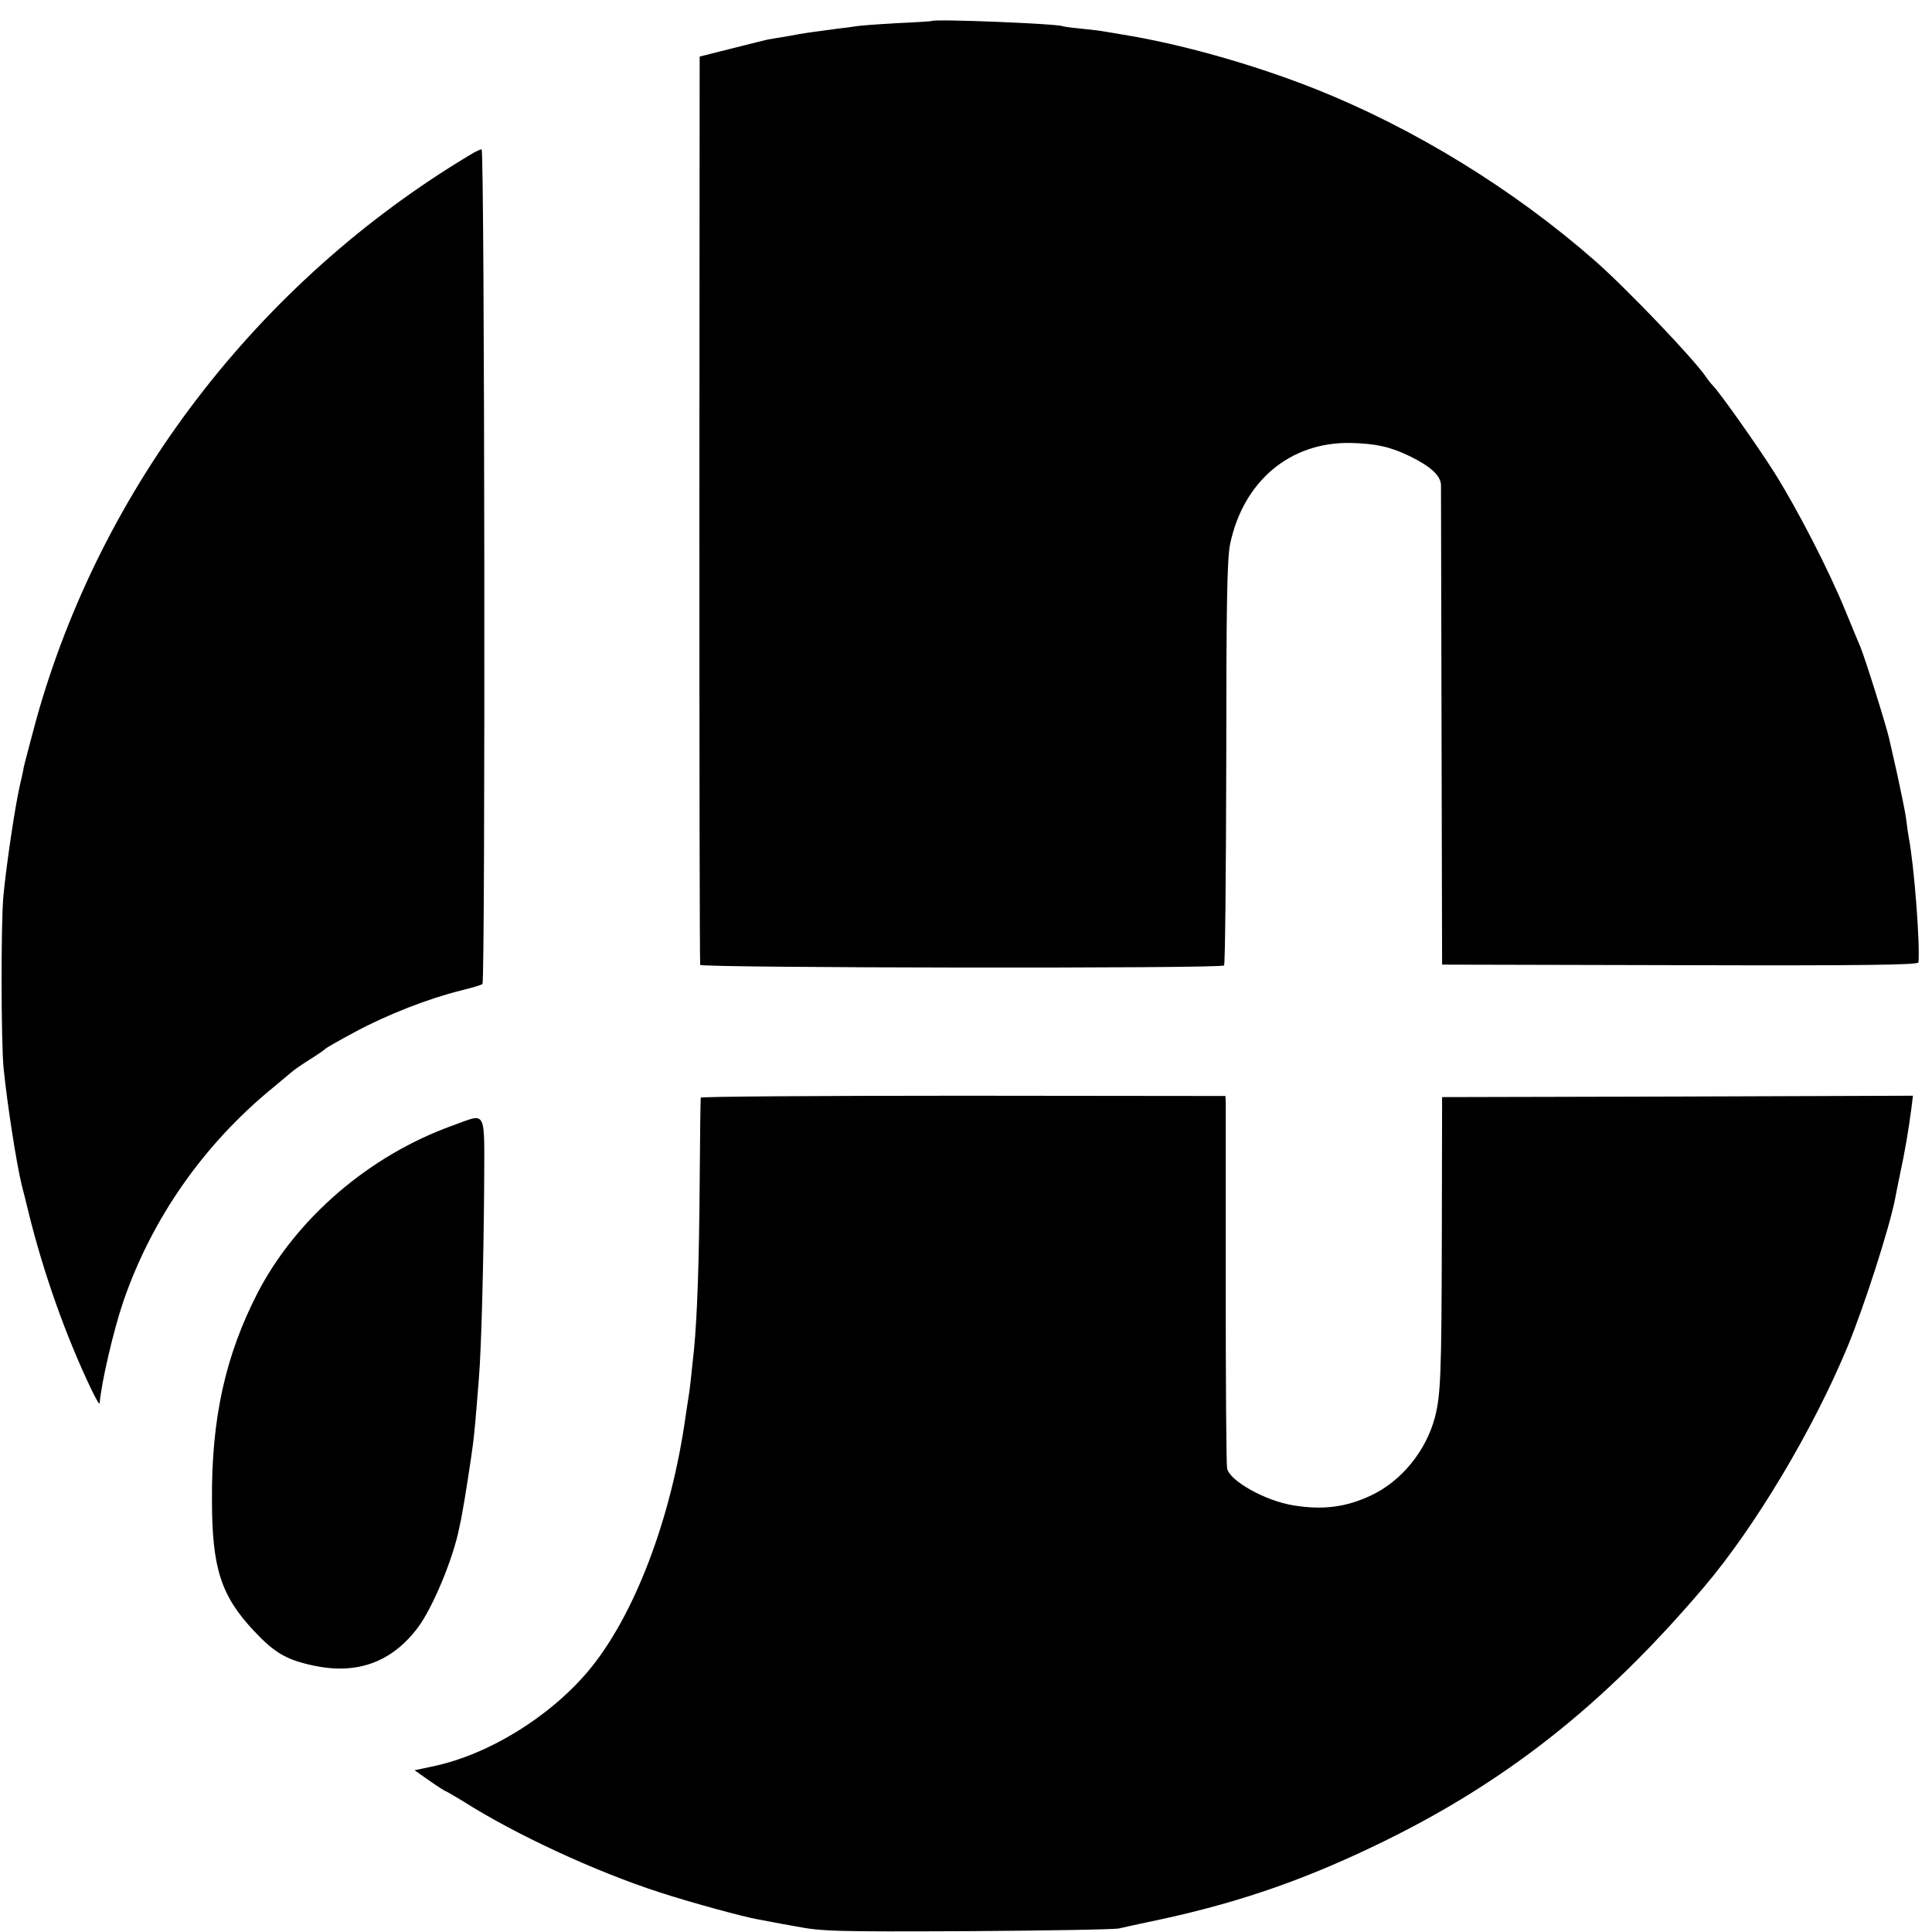
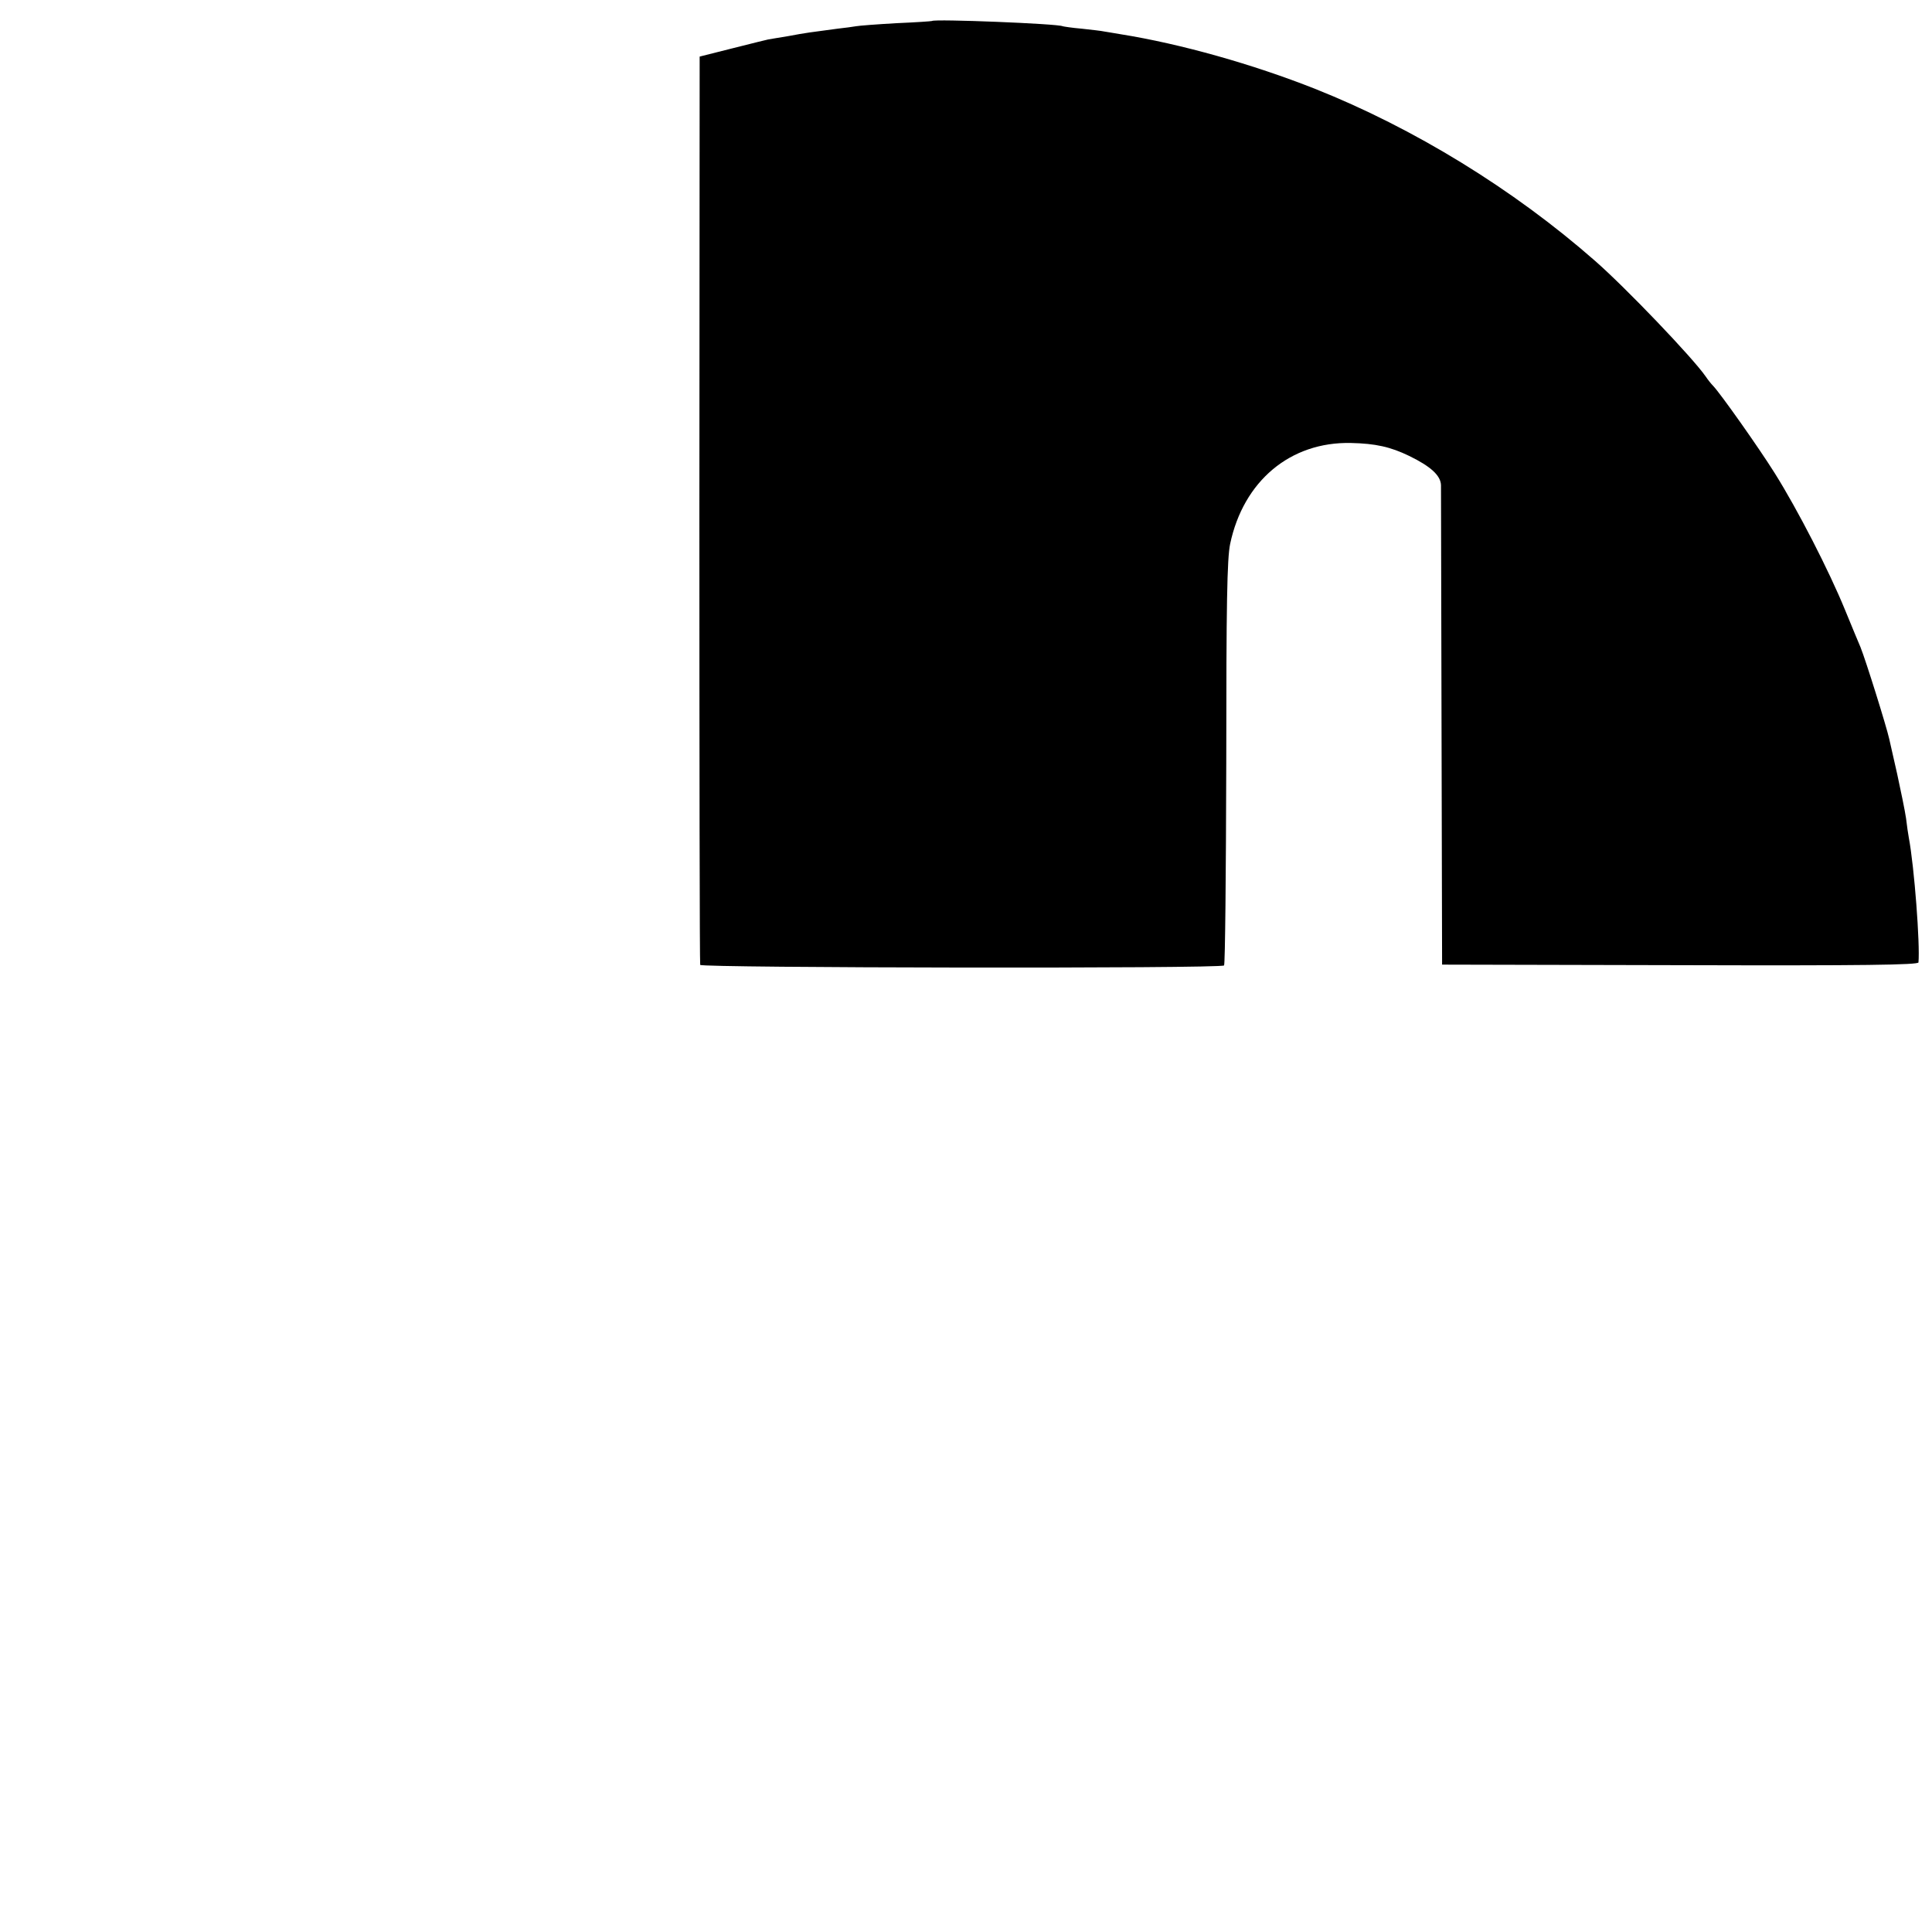
<svg xmlns="http://www.w3.org/2000/svg" version="1.0" width="700pt" height="700pt" viewBox="0 0 700 700" preserveAspectRatio="xMidYMid meet">
  <g transform="translate(0,700) scale(0.1,-0.1)" fill="#000000" stroke="none">
    <path d="M3377 6924 c-1 -1 -59 -5 -129 -8 -71 -4 -136 -9 -146 -11 -11 -2 -41 -6 -68 -9 -97 -13 -110 -14 -179 -27 -38 -6 -71 -12 -72 -12 -1 0 -58 -14 -125 -31 l-123 -31 -1 -1640 c0 -902 1 -1645 3 -1651 4 -11 1886 -14 1898 -2 4 4 7 334 8 733 0 580 3 740 14 794 48 228 218 371 438 366 89 -2 143 -14 211 -47 78 -38 114 -71 115 -106 0 -15 1 -412 2 -882 l2 -855 863 -2 c665 -2 862 1 863 10 6 66 -15 346 -35 452 -2 11 -7 43 -10 70 -4 28 -19 100 -32 160 -14 61 -27 118 -29 128 -10 45 -85 285 -104 332 -5 11 -30 72 -56 135 -58 142 -172 364 -255 496 -59 94 -197 289 -223 316 -7 7 -19 22 -27 34 -47 68 -290 322 -401 419 -296 260 -657 481 -1014 623 -225 89 -486 163 -705 198 -25 4 -52 9 -60 10 -8 2 -44 6 -80 10 -36 3 -67 8 -70 9 -15 9 -464 27 -473 19z" />
-     <path d="M1700 6437 c-766 -460 -1335 -1202 -1570 -2049 -21 -79 -41 -154 -44 -168 -2 -14 -9 -45 -15 -70 -18 -81 -49 -291 -59 -400 -9 -103 -8 -528 1 -620 13 -130 47 -348 66 -425 6 -22 17 -67 25 -100 53 -215 133 -442 225 -635 17 -36 31 -60 32 -55 6 76 51 268 86 370 104 302 292 570 543 775 30 25 60 50 67 56 6 6 35 26 65 45 29 18 55 36 58 40 3 3 52 31 110 62 114 61 262 119 379 148 40 10 76 20 79 24 11 11 8 3025 -3 3024 -5 0 -26 -10 -45 -22z" />
-     <path d="M2539 3023 c-1 -5 -3 -147 -4 -318 -2 -278 -9 -473 -20 -590 -10 -96 -16 -152 -20 -175 -2 -14 -7 -43 -10 -65 -52 -377 -187 -731 -354 -930 -142 -168 -365 -305 -568 -346 l-61 -13 54 -38 c30 -21 57 -38 59 -38 2 0 31 -17 64 -37 187 -119 478 -254 710 -329 110 -36 304 -89 356 -98 17 -3 77 -15 135 -25 98 -19 141 -20 625 -18 286 2 534 6 550 10 17 4 62 14 100 22 307 63 550 145 825 277 468 224 827 506 1194 938 185 218 395 569 521 873 60 146 150 426 171 532 2 11 10 52 18 90 17 78 32 166 41 237 l6 48 -853 -3 -853 -2 -1 -505 c-1 -496 -4 -575 -25 -655 -32 -122 -122 -232 -231 -283 -91 -43 -175 -54 -283 -36 -100 16 -231 89 -239 134 -3 14 -5 313 -5 665 0 352 0 650 0 662 l-1 22 -950 1 c-522 0 -951 -3 -951 -7z" />
-     <path d="M1640 2922 c-301 -108 -566 -335 -707 -607 -116 -226 -167 -453 -165 -750 0 -247 33 -347 152 -474 75 -80 118 -105 217 -126 157 -33 282 12 377 138 54 72 129 252 150 362 4 17 9 41 11 55 8 40 33 201 39 250 5 41 9 82 21 235 9 105 17 420 19 678 1 309 13 284 -114 239z" />
+     <path d="M1700 6437 z" />
  </g>
</svg>